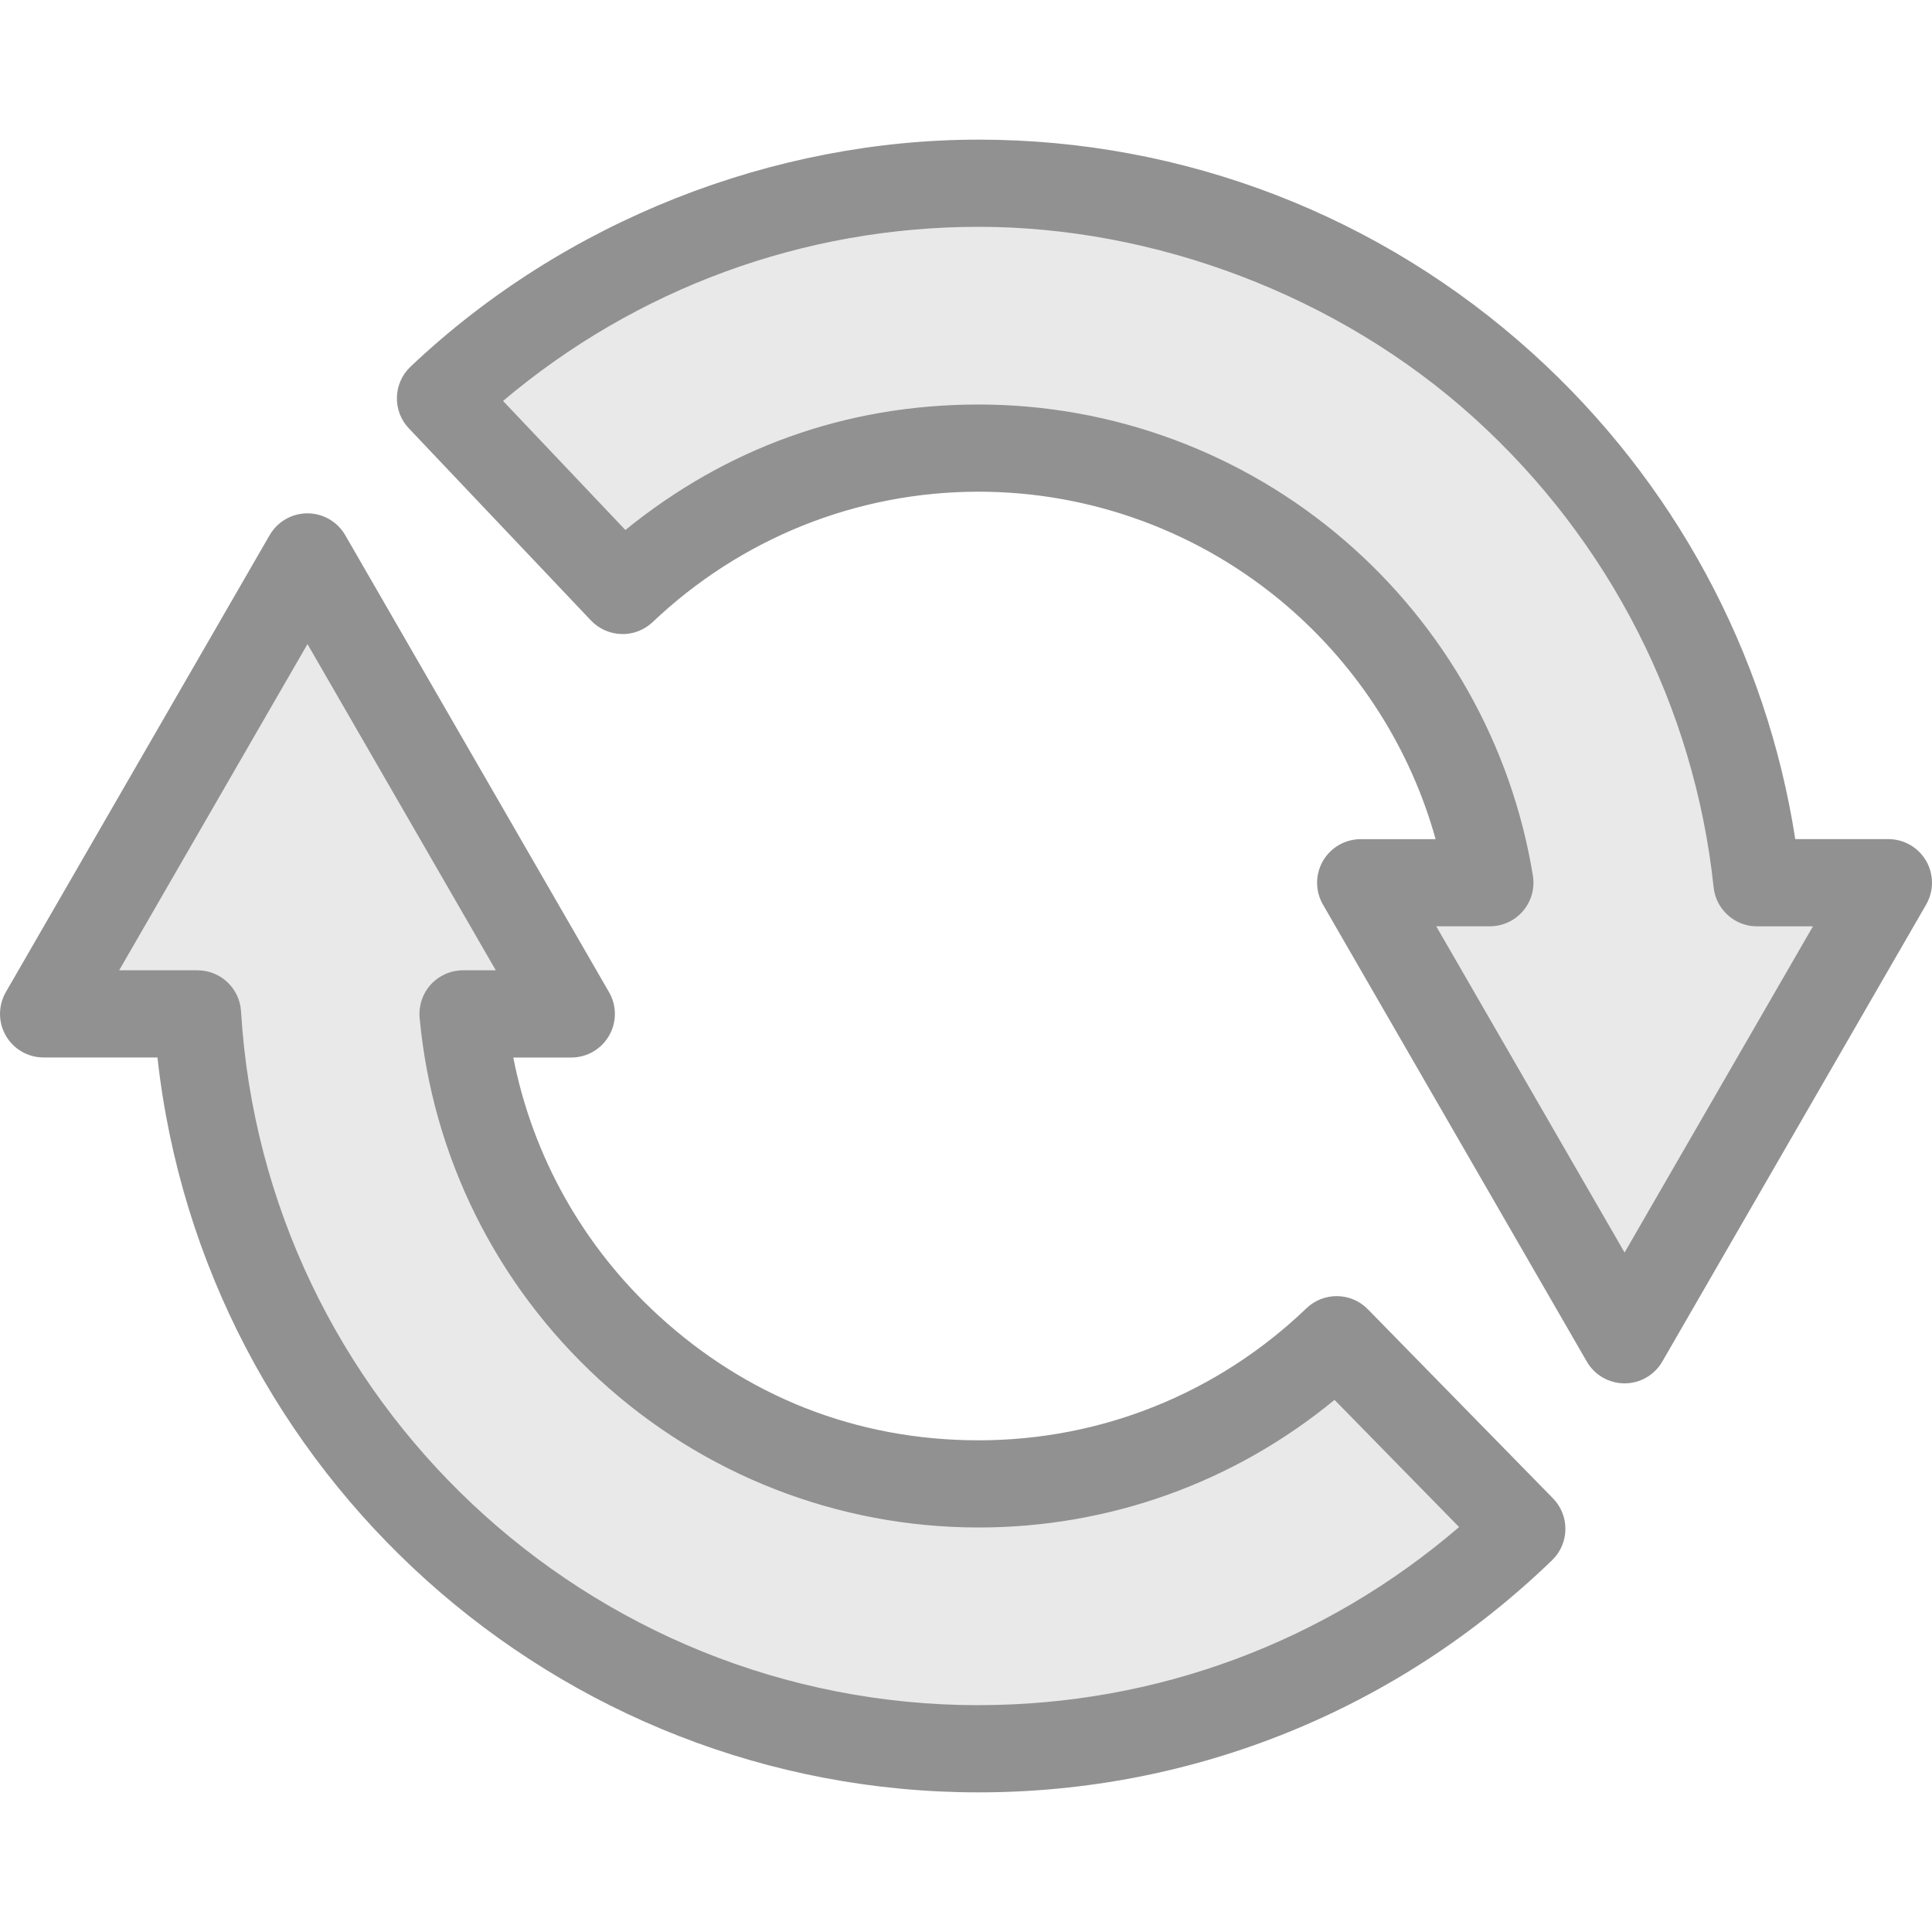
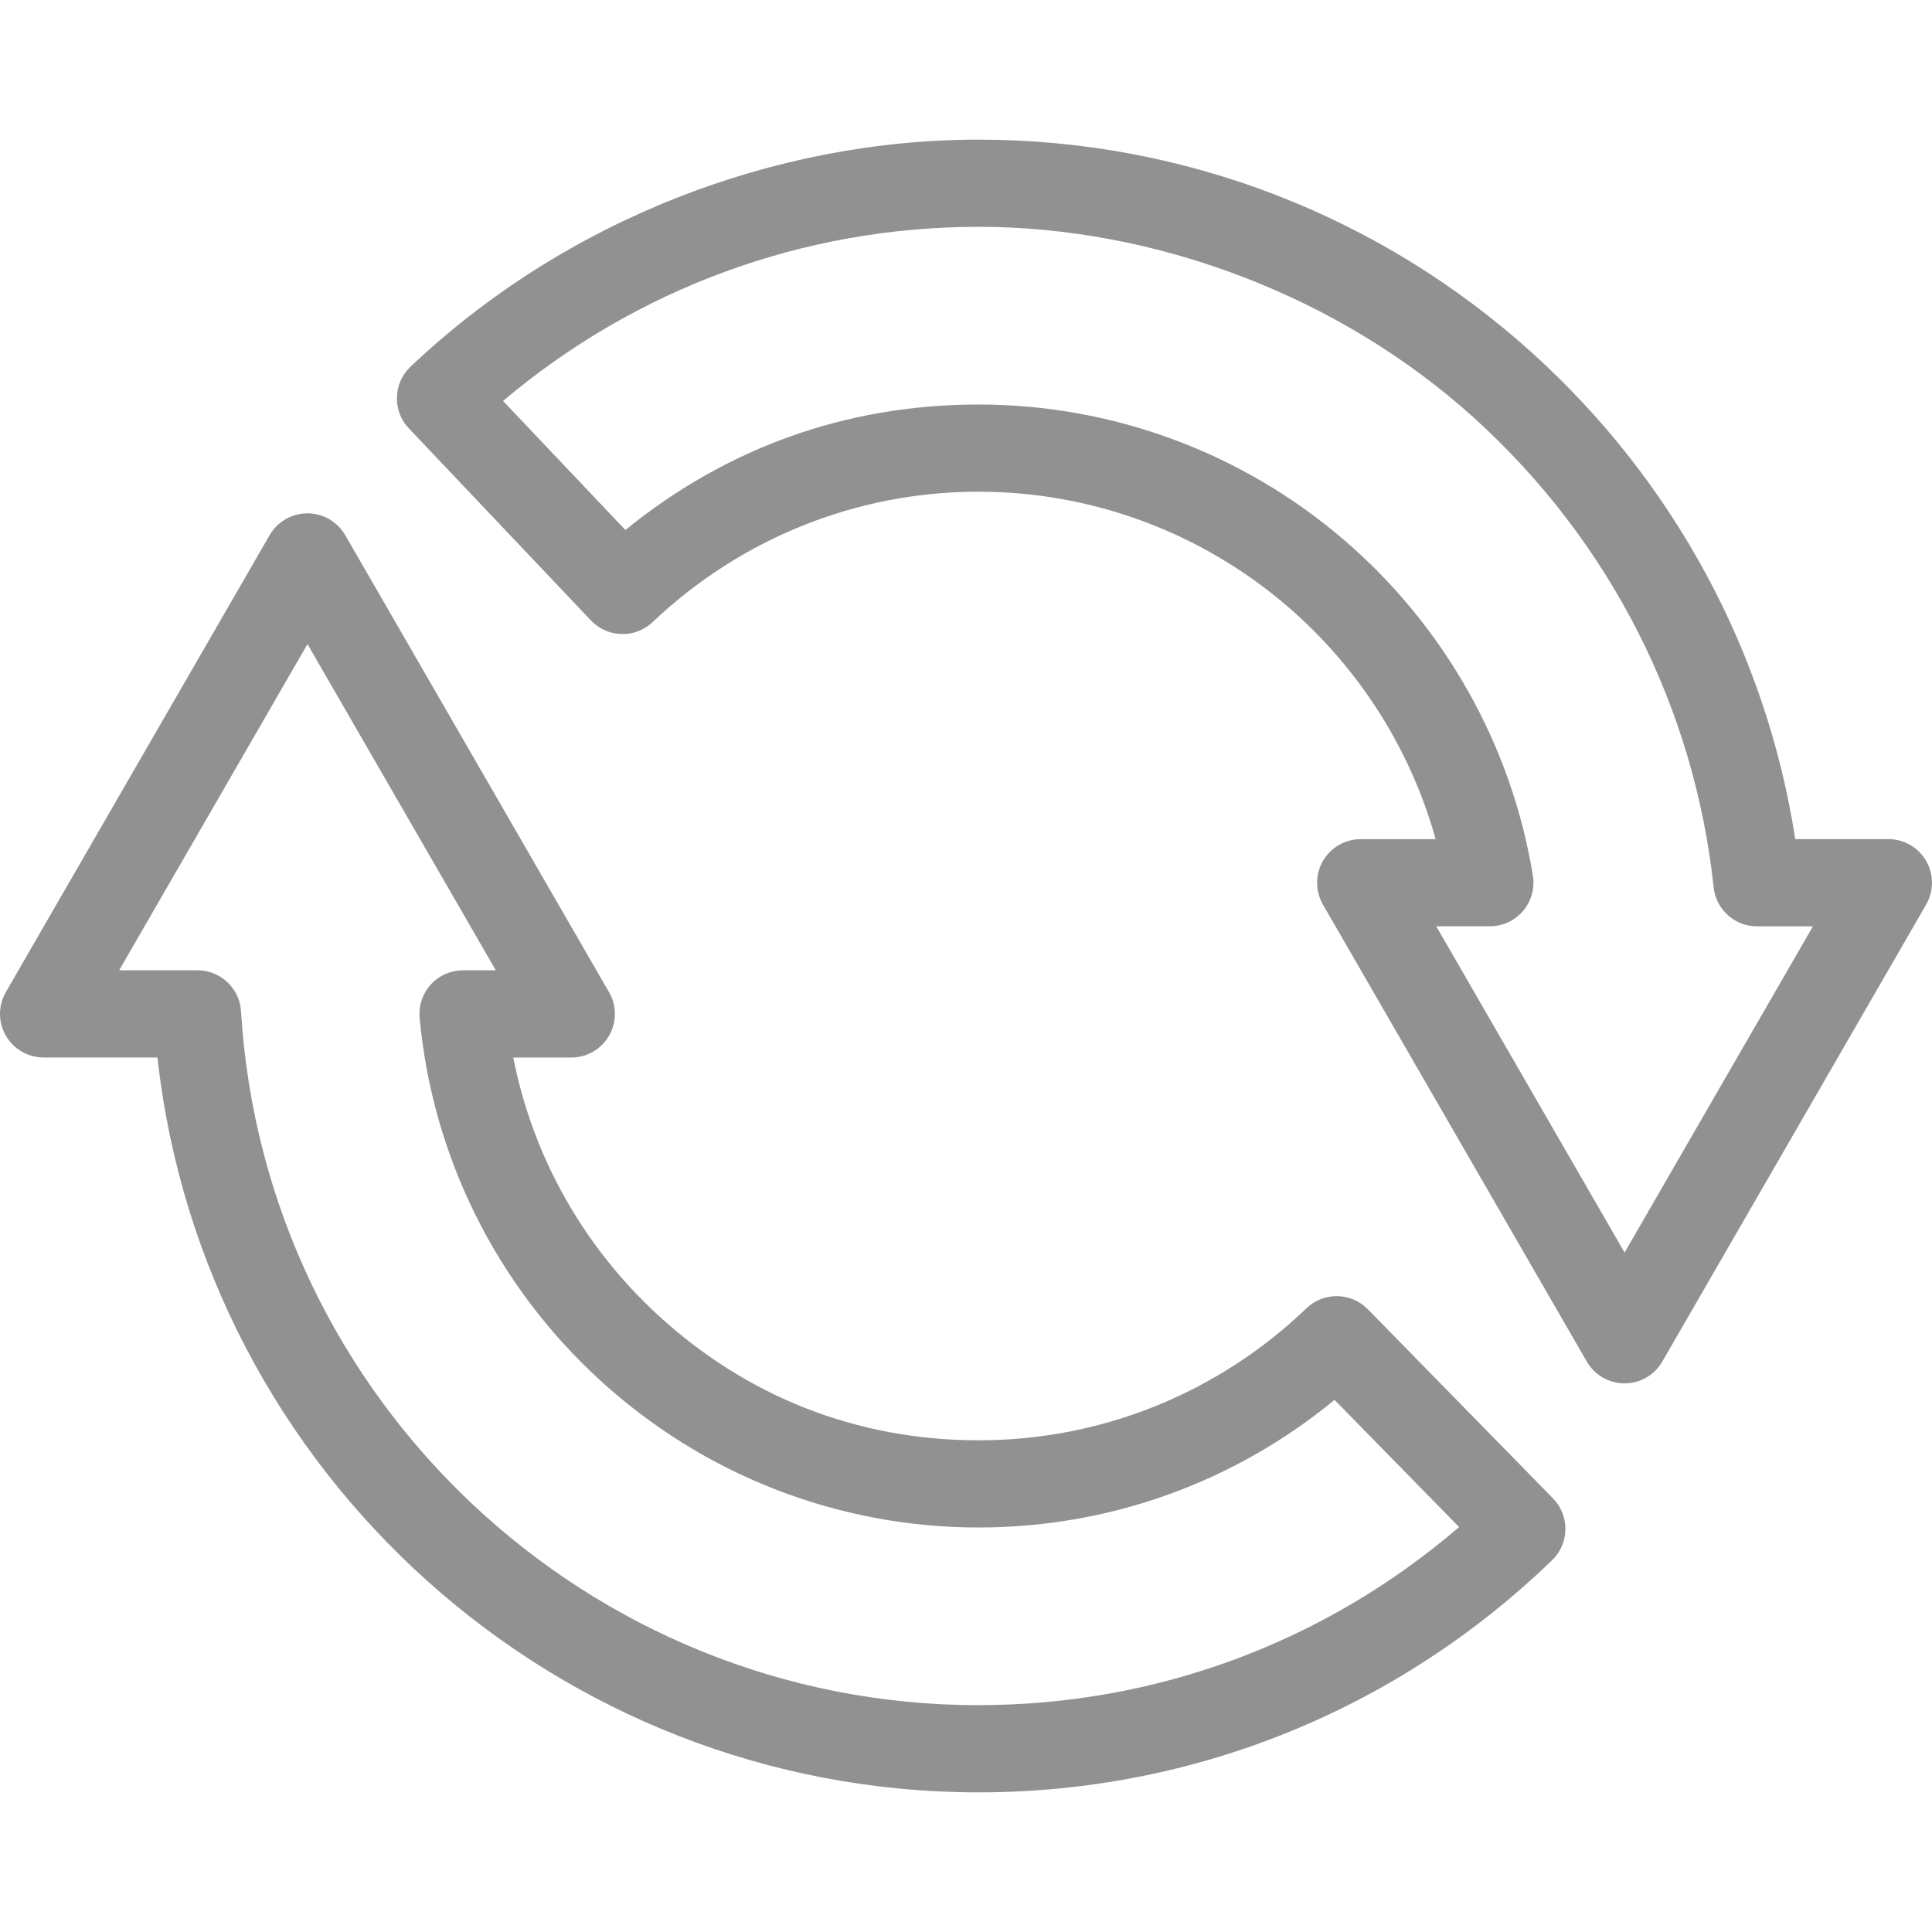
<svg xmlns="http://www.w3.org/2000/svg" width="40" height="40" viewBox="0 0 40 40" fill="none">
-   <path d="M20.262 30.723C14.684 30.723 10.089 26.441 9.587 20.991H11.828L6.366 11.53L0.902 20.992H4.088C4.603 29.468 11.658 36.207 20.262 36.207C24.627 36.207 28.592 34.471 31.508 31.654L27.673 27.738C25.747 29.585 23.134 30.723 20.261 30.723L20.262 30.723ZM36.376 18.276C35.512 10.148 28.615 3.793 20.262 3.793C15.948 3.793 12.027 5.49 9.119 8.247L12.889 12.224C14.812 10.399 17.407 9.277 20.261 9.277C25.586 9.277 30.016 13.18 30.843 18.276H28.171L33.633 27.738L39.096 18.276H36.374H36.376Z" fill="#E9E9E9" />
  <path d="M28.319 27.106C27.973 26.752 27.406 26.744 27.049 27.086C25.21 28.85 22.8 29.82 20.261 29.82C17.722 29.82 15.447 28.902 13.631 27.235C12.073 25.806 11.028 23.938 10.627 21.895H11.828C12.15 21.895 12.448 21.723 12.609 21.444C12.771 21.164 12.771 20.82 12.609 20.541L7.147 11.079C6.985 10.8 6.688 10.628 6.365 10.628C6.042 10.628 5.745 10.8 5.583 11.079L0.121 20.54C-0.04 20.82 -0.04 21.164 0.121 21.443C0.282 21.722 0.58 21.894 0.903 21.894H3.26C4.21 30.492 11.521 37.109 20.262 37.109C24.709 37.109 28.926 35.402 32.135 32.302C32.308 32.135 32.407 31.906 32.41 31.665C32.414 31.425 32.321 31.194 32.152 31.021L28.318 27.105L28.319 27.106ZM20.262 35.304C12.187 35.304 5.479 28.994 4.99 20.937C4.961 20.461 4.566 20.089 4.089 20.089H2.467L6.366 13.335L10.265 20.089H9.587C9.334 20.089 9.091 20.196 8.92 20.383C8.75 20.57 8.665 20.822 8.688 21.074C8.953 23.944 10.275 26.605 12.411 28.565C14.561 30.538 17.349 31.625 20.262 31.625C22.969 31.625 25.554 30.692 27.63 28.983L30.209 31.616C27.433 34.001 23.936 35.303 20.262 35.303V35.304ZM39.879 17.825C39.718 17.545 39.42 17.373 39.098 17.373H37.169C36.571 13.513 34.661 9.967 31.734 7.317C28.581 4.462 24.507 2.891 20.262 2.891C16.017 2.891 11.696 4.561 8.498 7.593C8.137 7.936 8.122 8.508 8.465 8.869L12.235 12.846C12.4 13.019 12.626 13.121 12.866 13.127C13.107 13.135 13.338 13.044 13.512 12.88C15.347 11.139 17.744 10.18 20.262 10.18C22.604 10.18 24.873 11.022 26.652 12.551C28.137 13.828 29.205 15.512 29.723 17.374H28.172C27.849 17.374 27.552 17.546 27.39 17.825C27.229 18.105 27.229 18.449 27.39 18.728L32.853 28.19C33.014 28.469 33.312 28.641 33.635 28.641C33.957 28.641 34.255 28.469 34.416 28.19L39.879 18.728C40.04 18.448 40.04 18.104 39.879 17.825L39.879 17.825ZM33.635 25.932L29.736 19.178H30.845C31.11 19.178 31.361 19.062 31.533 18.861C31.705 18.659 31.779 18.392 31.737 18.131C31.299 15.438 29.912 12.97 27.829 11.181C25.724 9.371 23.036 8.375 20.263 8.375C17.489 8.375 15.017 9.292 12.948 10.973L10.415 8.301C13.175 5.97 16.639 4.696 20.263 4.696C23.887 4.696 27.703 6.102 30.523 8.656C33.323 11.191 35.083 14.642 35.479 18.372C35.528 18.83 35.915 19.179 36.377 19.179H37.535L33.635 25.933V25.932Z" fill="#919191" />
</svg>